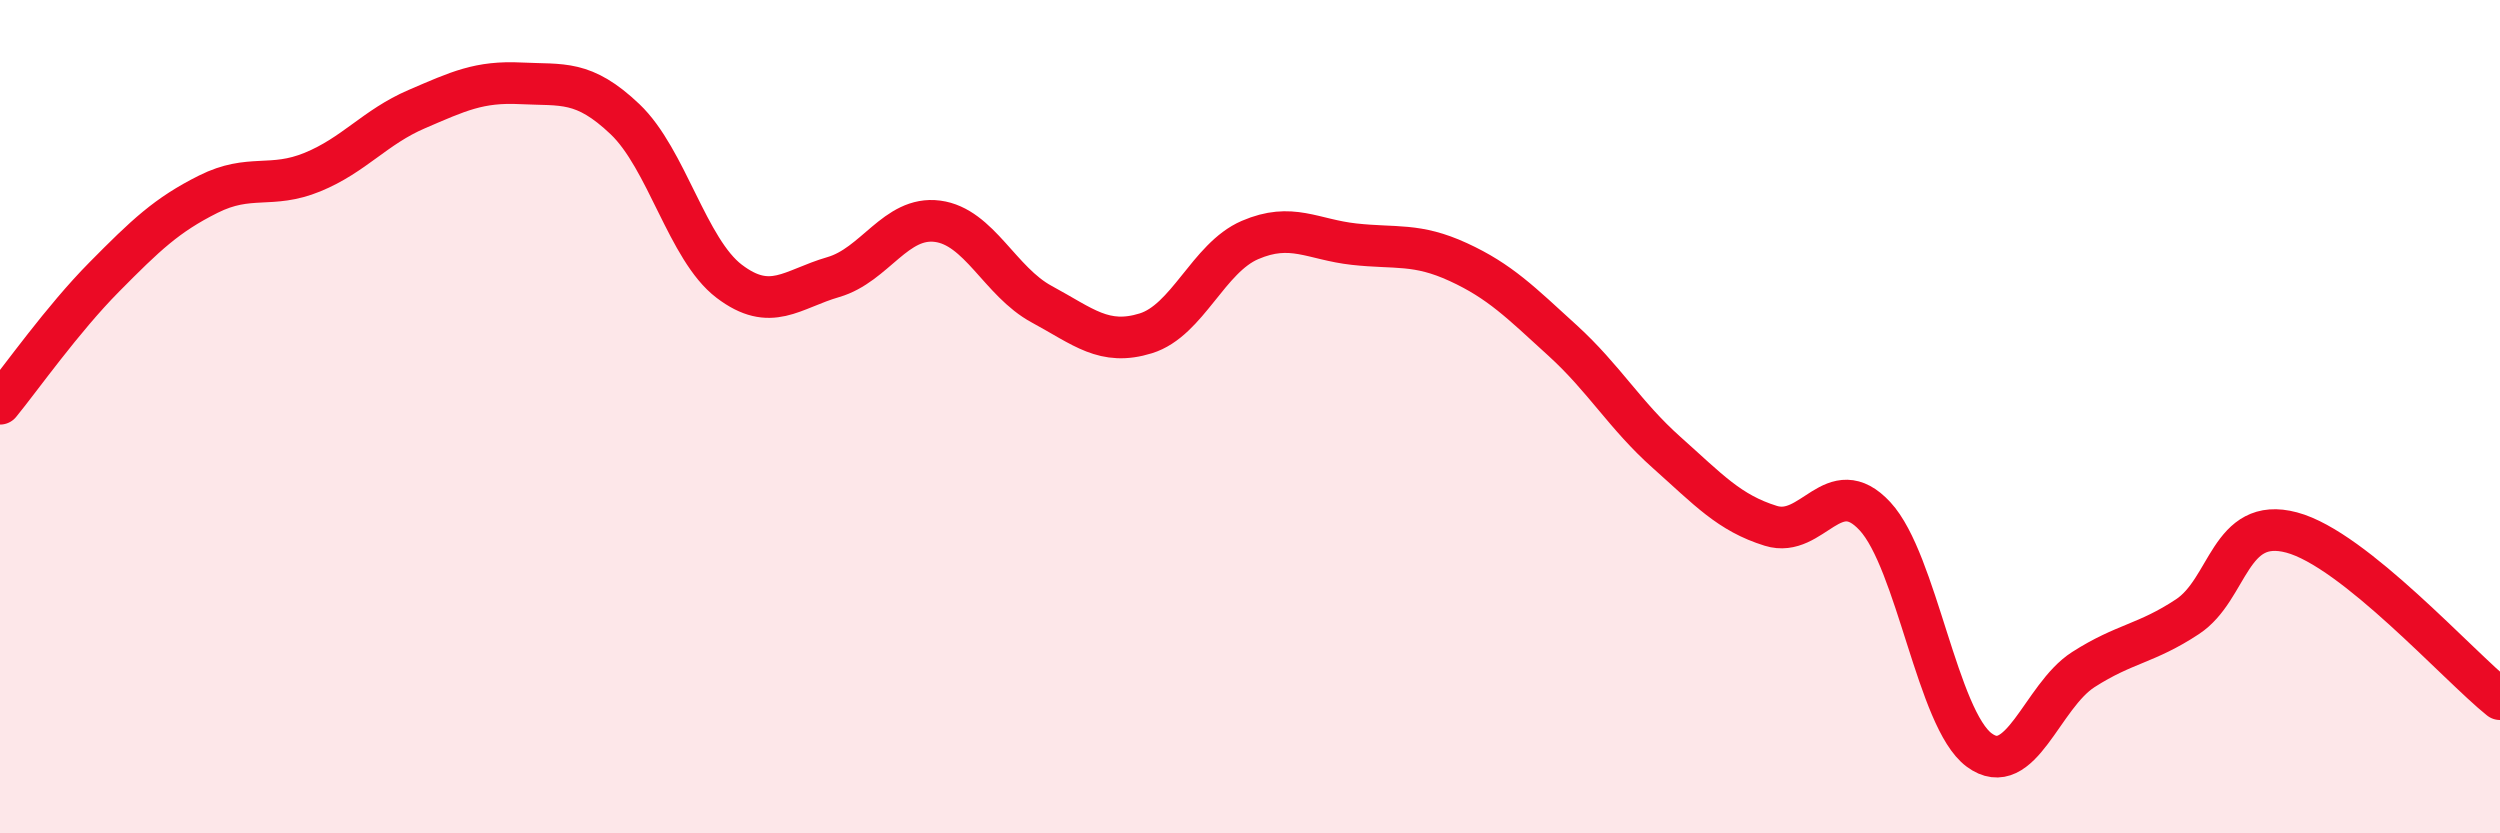
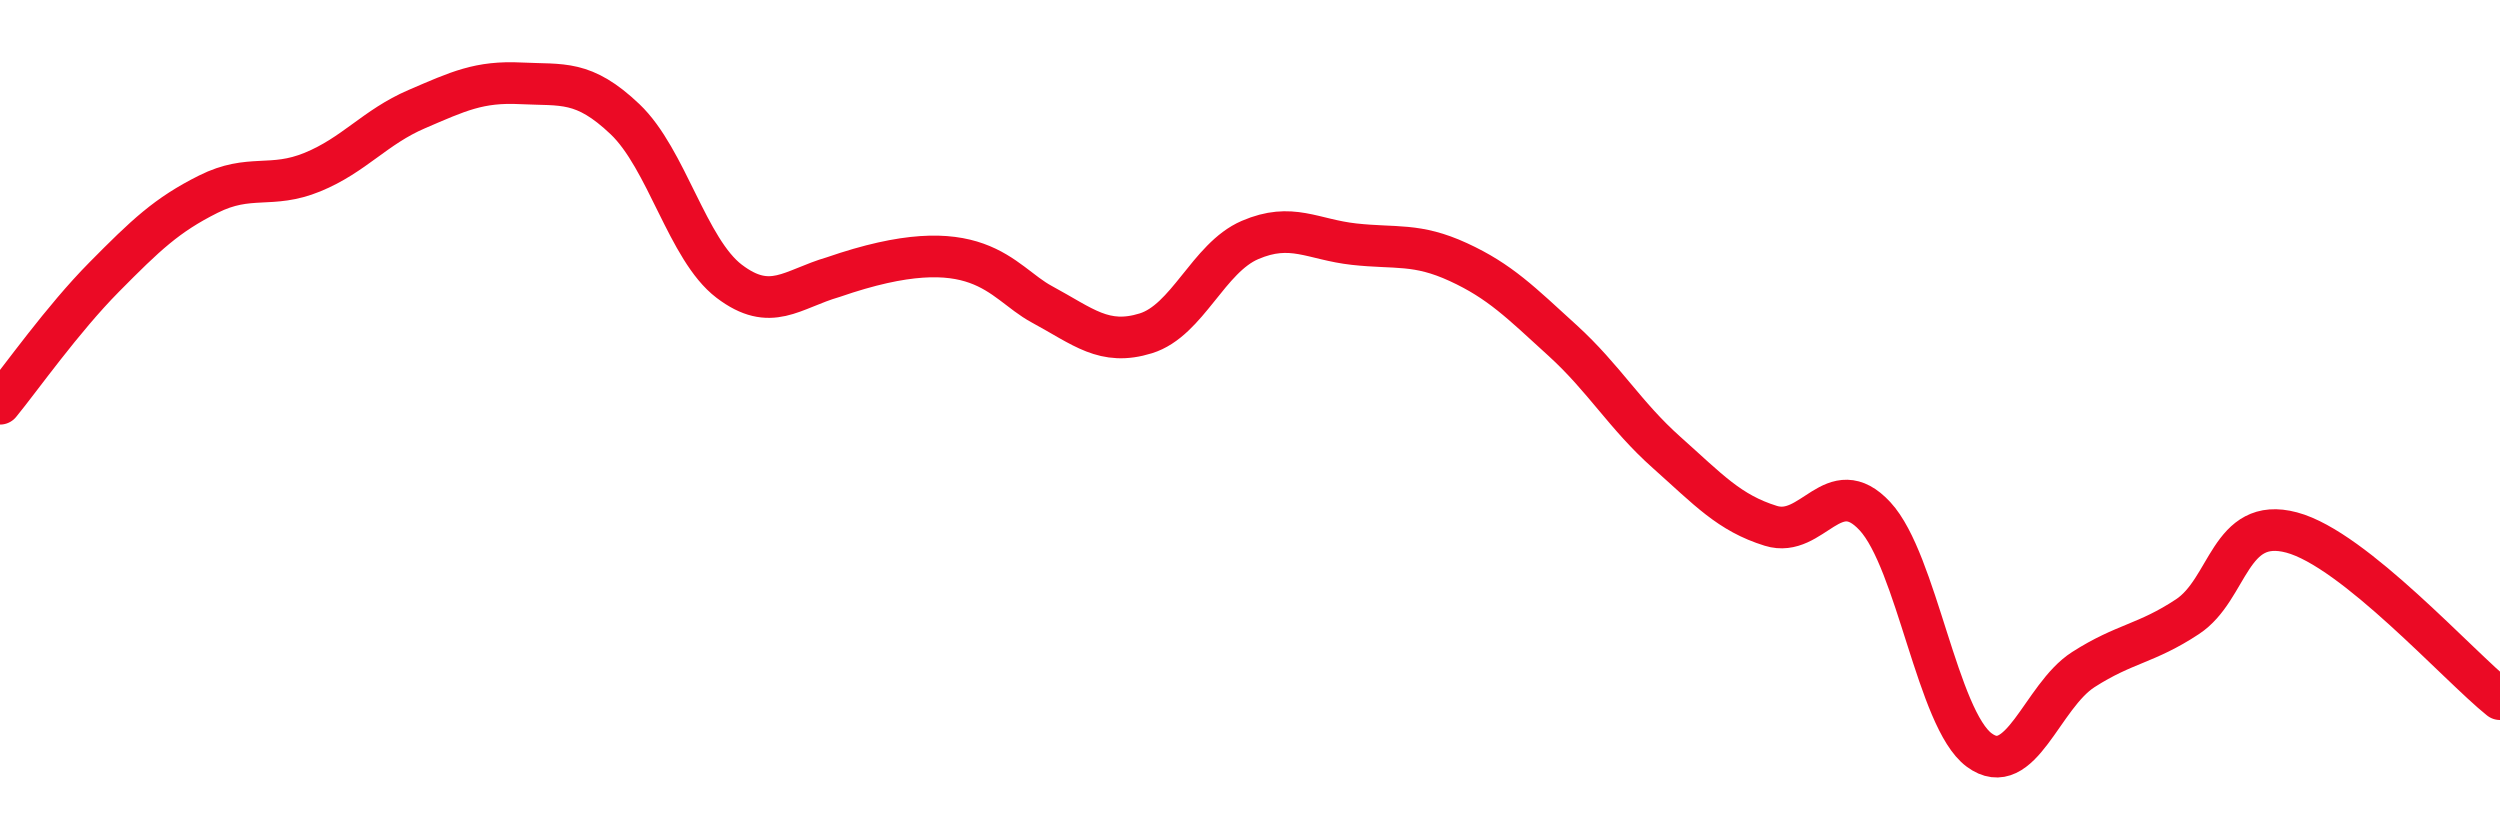
<svg xmlns="http://www.w3.org/2000/svg" width="60" height="20" viewBox="0 0 60 20">
-   <path d="M 0,9.69 C 0.5,9.08 1.5,7.66 2.5,6.65 C 3.5,5.64 4,5.16 5,4.66 C 6,4.16 6.5,4.54 7.5,4.13 C 8.5,3.72 9,3.05 10,2.62 C 11,2.19 11.5,1.95 12.5,2 C 13.5,2.05 14,1.91 15,2.86 C 16,3.81 16.5,5.99 17.5,6.75 C 18.5,7.51 19,6.94 20,6.65 C 21,6.36 21.5,5.18 22.5,5.31 C 23.5,5.44 24,6.76 25,7.3 C 26,7.84 26.5,8.31 27.5,8 C 28.5,7.69 29,6.19 30,5.76 C 31,5.33 31.5,5.75 32.5,5.86 C 33.5,5.97 34,5.83 35,6.29 C 36,6.75 36.5,7.26 37.5,8.17 C 38.5,9.08 39,9.97 40,10.86 C 41,11.75 41.5,12.31 42.5,12.62 C 43.5,12.93 44,11.31 45,12.39 C 46,13.47 46.5,17.26 47.5,18 C 48.5,18.74 49,16.71 50,16.07 C 51,15.43 51.5,15.46 52.5,14.8 C 53.5,14.14 53.5,12.38 55,12.78 C 56.5,13.18 59,15.98 60,16.78L60 20L0 20Z" fill="#EB0A25" opacity="0.1" stroke-linecap="round" stroke-linejoin="round" />
-   <path d="M 0,9.69 C 0.5,9.08 1.5,7.66 2.5,6.65 C 3.5,5.64 4,5.16 5,4.66 C 6,4.16 6.5,4.54 7.5,4.13 C 8.5,3.72 9,3.05 10,2.62 C 11,2.19 11.5,1.95 12.5,2 C 13.5,2.05 14,1.91 15,2.86 C 16,3.81 16.5,5.99 17.5,6.75 C 18.5,7.51 19,6.94 20,6.65 C 21,6.36 21.5,5.18 22.5,5.31 C 23.5,5.44 24,6.76 25,7.3 C 26,7.84 26.5,8.31 27.5,8 C 28.5,7.69 29,6.19 30,5.76 C 31,5.33 31.5,5.75 32.5,5.86 C 33.5,5.97 34,5.83 35,6.29 C 36,6.75 36.5,7.26 37.5,8.17 C 38.5,9.08 39,9.97 40,10.86 C 41,11.75 41.5,12.31 42.5,12.62 C 43.5,12.93 44,11.31 45,12.39 C 46,13.47 46.5,17.26 47.5,18 C 48.5,18.74 49,16.71 50,16.07 C 51,15.43 51.5,15.46 52.5,14.8 C 53.5,14.14 53.5,12.38 55,12.78 C 56.5,13.18 59,15.98 60,16.78" stroke="#EB0A25" stroke-width="1" fill="none" stroke-linecap="round" stroke-linejoin="round" />
+   <path d="M 0,9.69 C 0.5,9.08 1.5,7.66 2.5,6.65 C 3.5,5.64 4,5.16 5,4.66 C 6,4.16 6.5,4.54 7.5,4.13 C 8.5,3.72 9,3.05 10,2.62 C 11,2.19 11.5,1.95 12.5,2 C 13.5,2.05 14,1.91 15,2.86 C 16,3.81 16.5,5.99 17.5,6.75 C 18.5,7.51 19,6.94 20,6.65 C 23.5,5.44 24,6.76 25,7.3 C 26,7.84 26.5,8.31 27.5,8 C 28.5,7.69 29,6.19 30,5.76 C 31,5.33 31.5,5.75 32.5,5.86 C 33.5,5.97 34,5.83 35,6.29 C 36,6.75 36.5,7.26 37.5,8.17 C 38.5,9.08 39,9.97 40,10.86 C 41,11.75 41.5,12.31 42.5,12.62 C 43.5,12.93 44,11.31 45,12.39 C 46,13.47 46.5,17.26 47.5,18 C 48.5,18.74 49,16.71 50,16.07 C 51,15.43 51.5,15.46 52.5,14.8 C 53.5,14.14 53.5,12.38 55,12.78 C 56.5,13.18 59,15.98 60,16.78" stroke="#EB0A25" stroke-width="1" fill="none" stroke-linecap="round" stroke-linejoin="round" />
</svg>